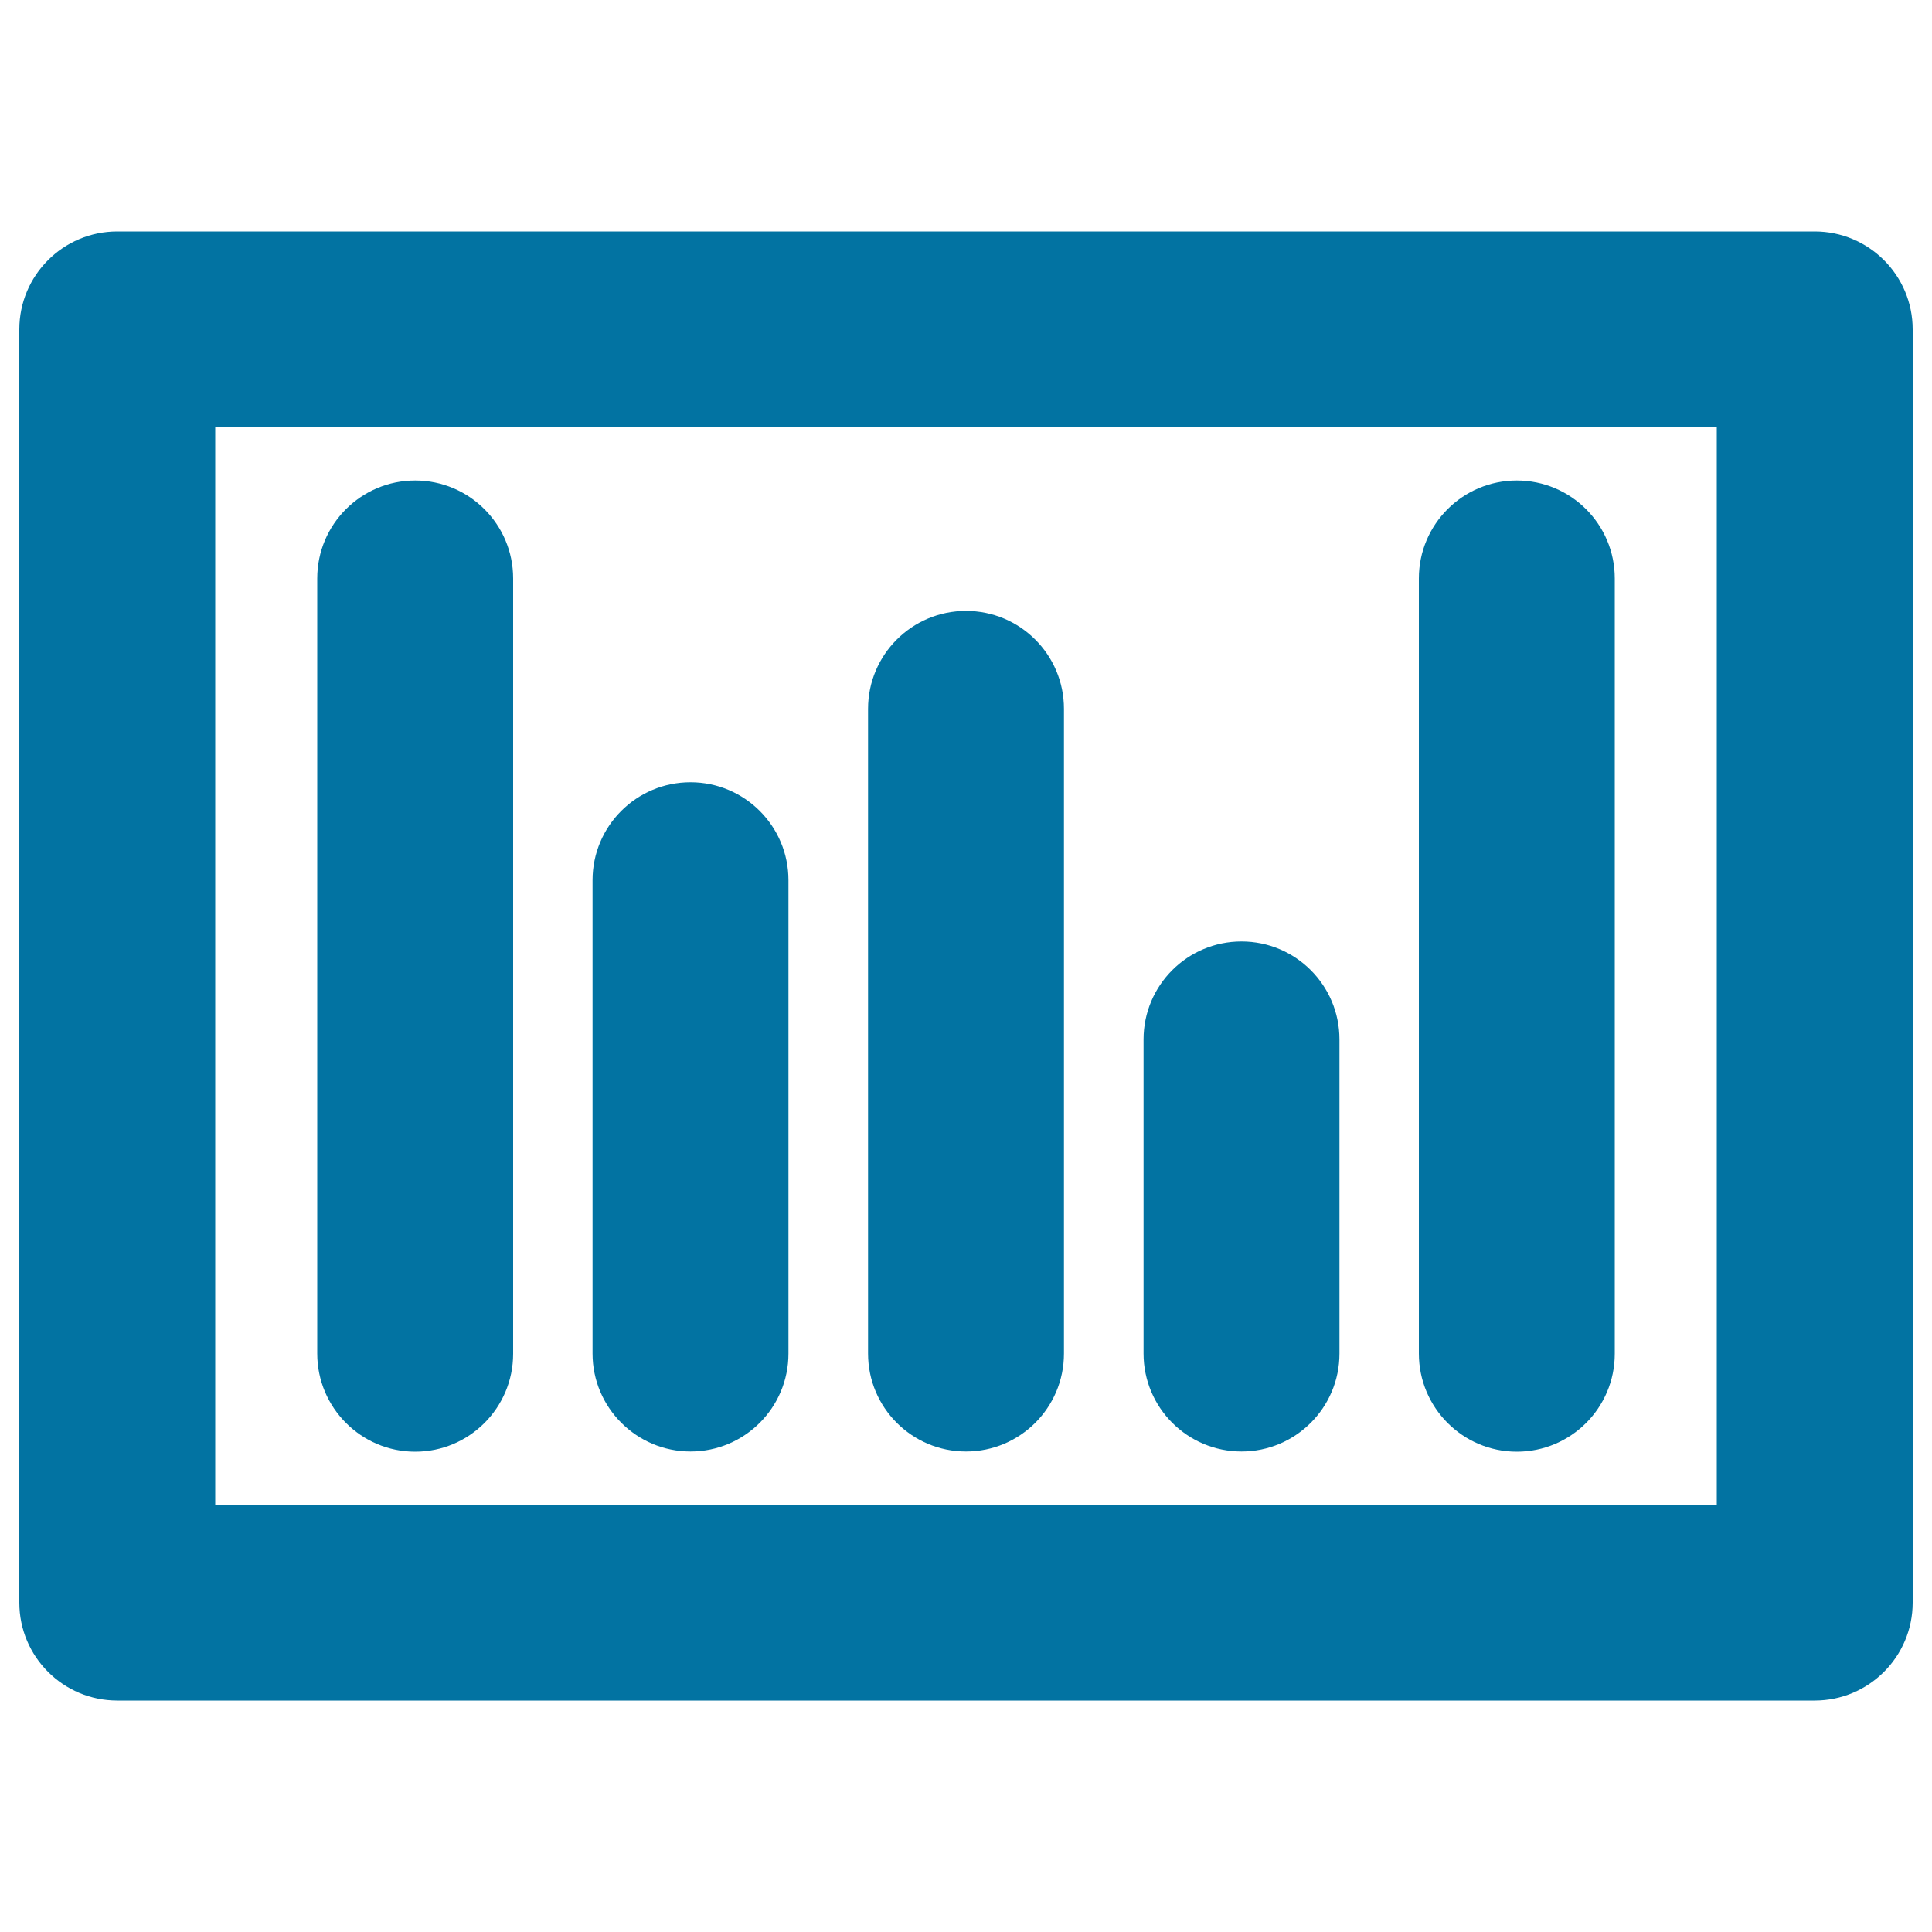
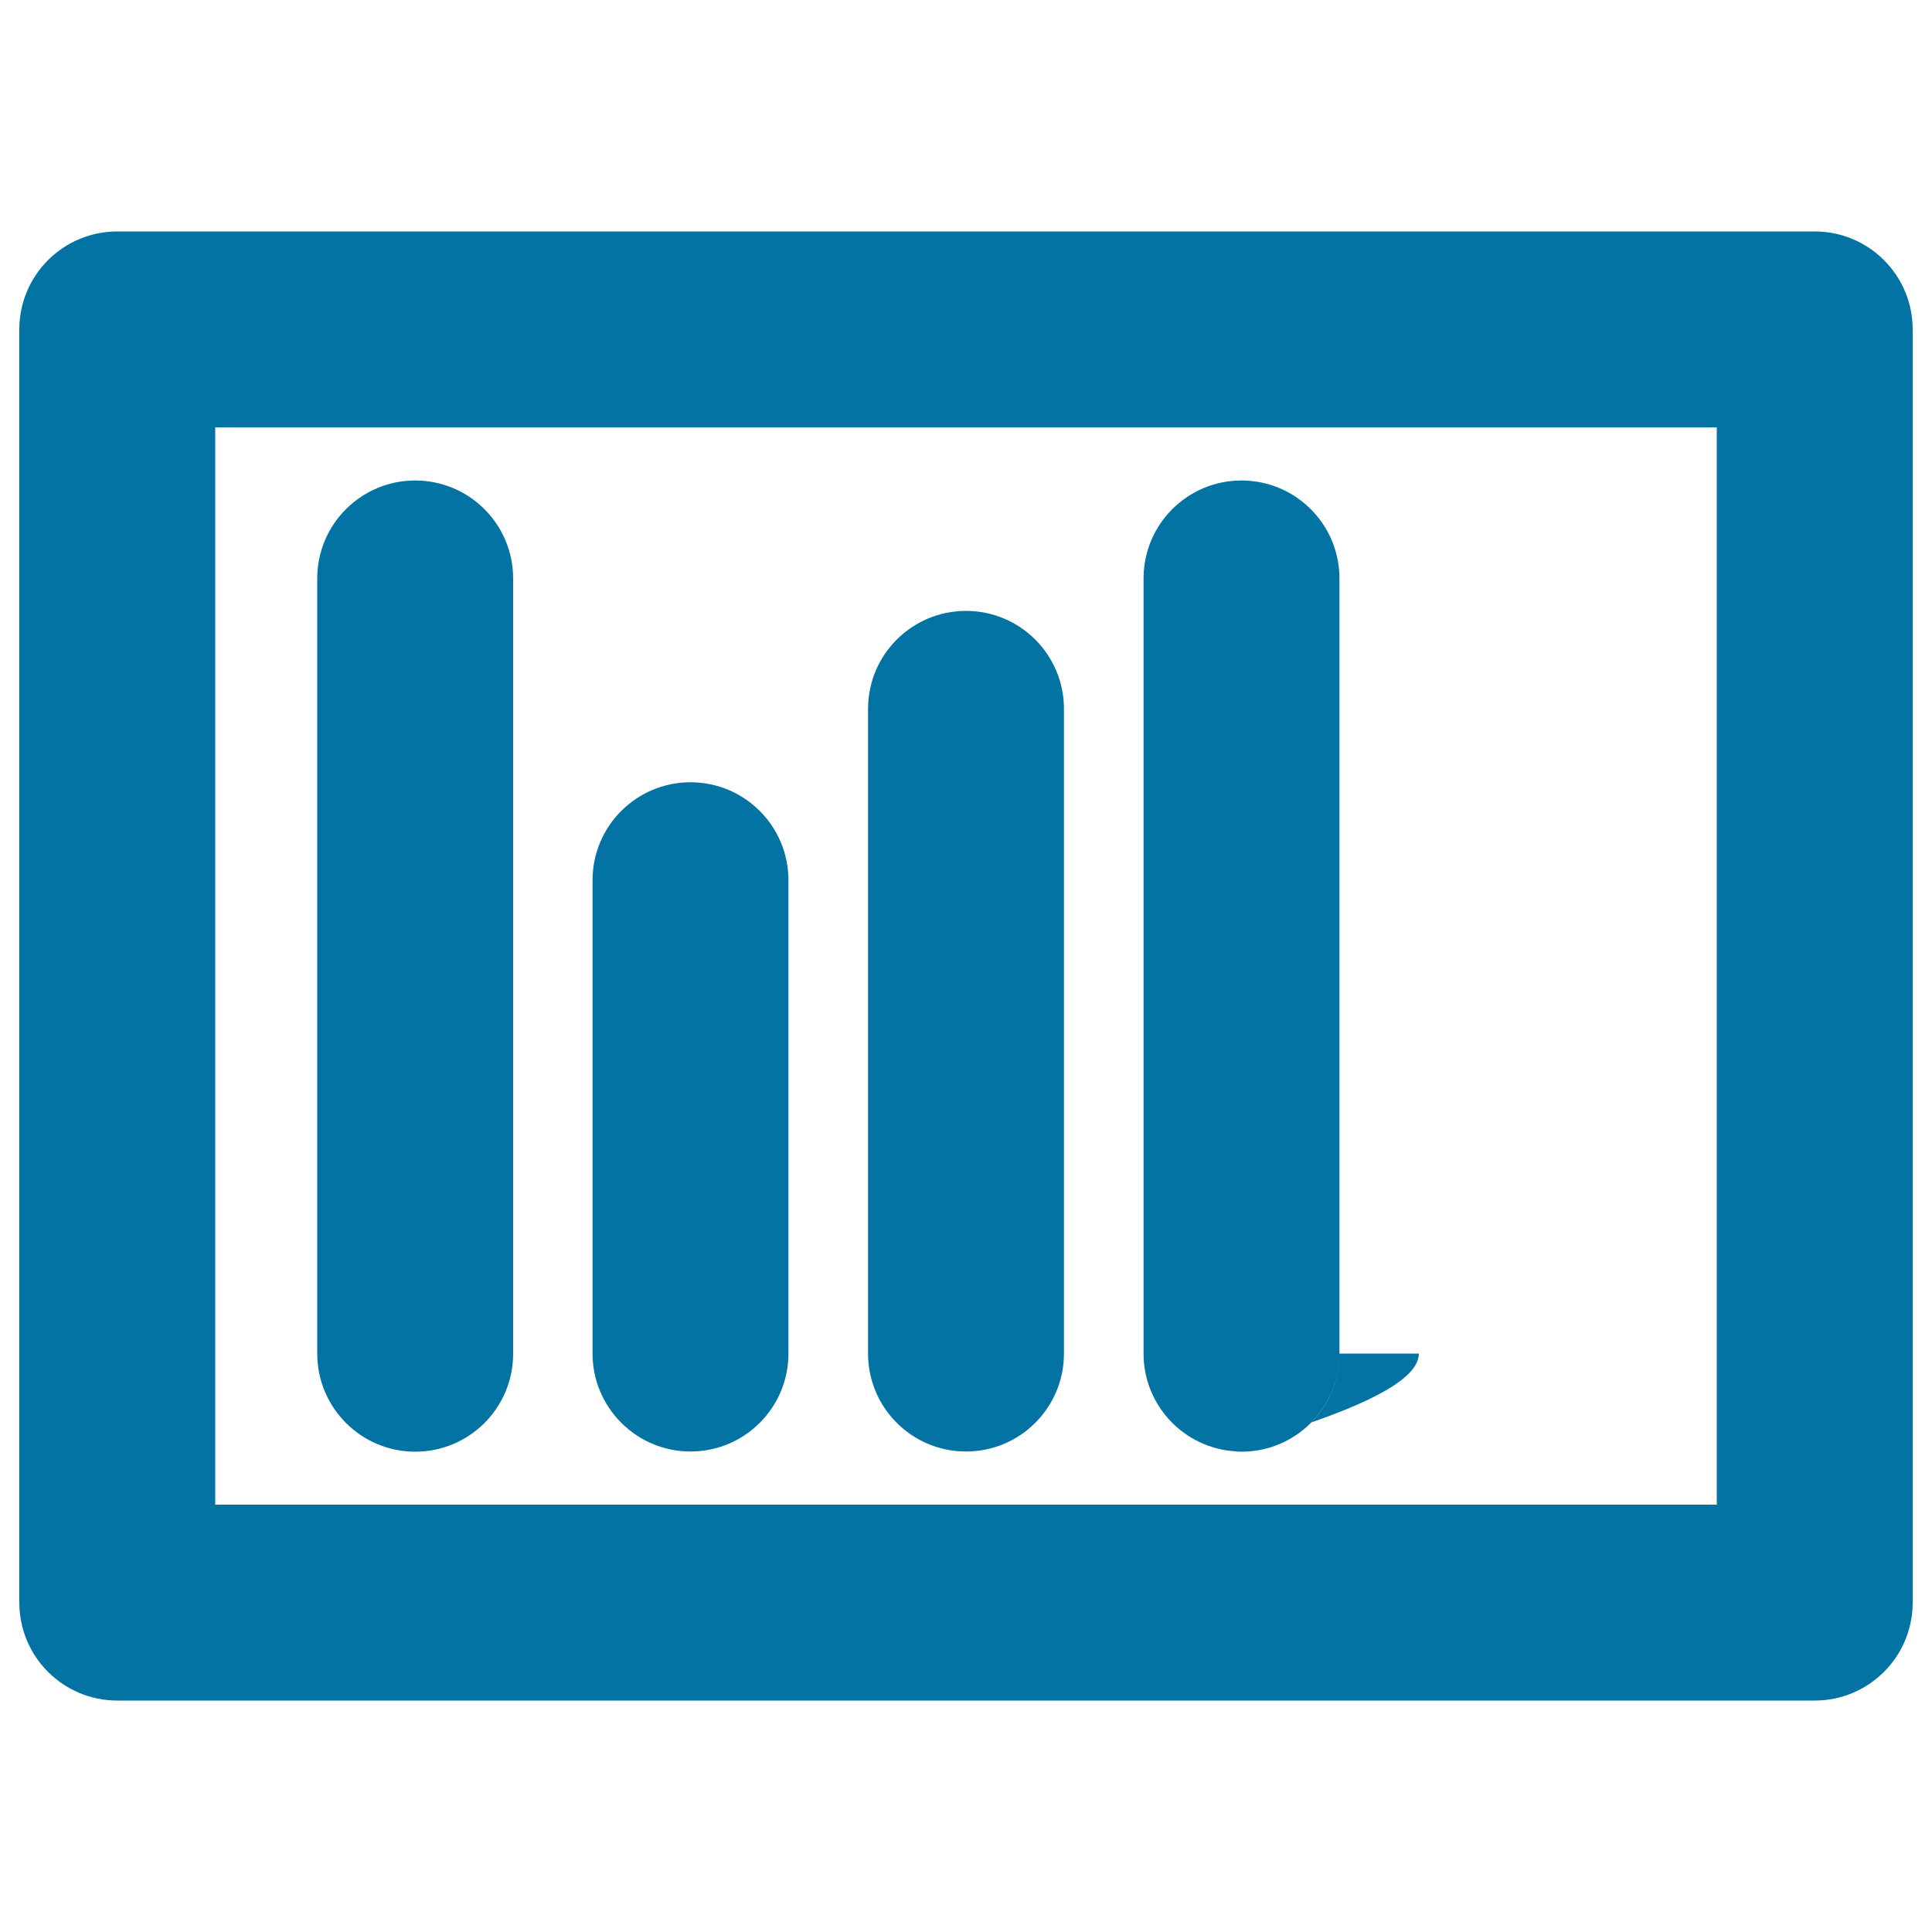
<svg xmlns="http://www.w3.org/2000/svg" viewBox="0 0 1000 1000" style="fill:#0273a2">
  <title>Bar Graphich SVG icon</title>
-   <path d="M939.3,119.8H60.7c-28,0-50.7,22.7-50.7,50.7v659c0,28,22.7,50.7,50.7,50.7h878.6c28,0,50.7-22.7,50.7-50.7v-659C990,142.5,967.3,119.8,939.3,119.8z M888.6,778.8H111.4V221.2h777.2V778.8z M164.2,700.6V299.4c0-28,22.7-50.7,50.7-50.7s50.7,22.7,50.7,50.7v401.3c0,28-22.7,50.7-50.7,50.7S164.2,728.6,164.2,700.6z M306.7,700.6v-245c0-28,22.7-50.7,50.7-50.7c28,0,50.7,22.7,50.7,50.7v245c0,28-22.7,50.7-50.7,50.7C329.5,751.3,306.7,728.6,306.7,700.6z M449.3,700.6V366.9c0-28,22.7-50.7,50.7-50.7s50.7,22.7,50.7,50.7v333.7c0,28-22.7,50.7-50.7,50.7C472,751.3,449.3,728.6,449.3,700.6z M591.9,700.6V538c0-28,22.7-50.7,50.7-50.7c28,0,50.7,22.7,50.7,50.7v162.6c0,28-22.7,50.7-50.7,50.7C614.6,751.3,591.9,728.6,591.9,700.6z M734.4,700.6V299.4c0-28,22.7-50.7,50.7-50.7s50.7,22.7,50.7,50.7v401.3c0,28-22.7,50.7-50.7,50.7S734.4,728.6,734.4,700.6z" />
+   <path d="M939.3,119.8H60.7c-28,0-50.7,22.7-50.7,50.7v659c0,28,22.7,50.7,50.7,50.7h878.6c28,0,50.7-22.7,50.7-50.7v-659C990,142.5,967.3,119.8,939.3,119.8z M888.6,778.8H111.4V221.2h777.2V778.8z M164.2,700.6V299.4c0-28,22.7-50.7,50.7-50.7s50.7,22.7,50.7,50.7v401.3c0,28-22.7,50.7-50.7,50.7S164.2,728.6,164.2,700.6z M306.7,700.6v-245c0-28,22.7-50.7,50.7-50.7c28,0,50.7,22.7,50.7,50.7v245c0,28-22.7,50.7-50.7,50.7C329.5,751.3,306.7,728.6,306.7,700.6z M449.3,700.6V366.9c0-28,22.7-50.7,50.7-50.7s50.7,22.7,50.7,50.7v333.7c0,28-22.7,50.7-50.7,50.7C472,751.3,449.3,728.6,449.3,700.6z M591.9,700.6V538c0-28,22.7-50.7,50.7-50.7c28,0,50.7,22.7,50.7,50.7v162.6c0,28-22.7,50.7-50.7,50.7C614.6,751.3,591.9,728.6,591.9,700.6z V299.4c0-28,22.7-50.7,50.7-50.7s50.7,22.7,50.7,50.7v401.3c0,28-22.7,50.7-50.7,50.7S734.4,728.6,734.4,700.6z" />
</svg>